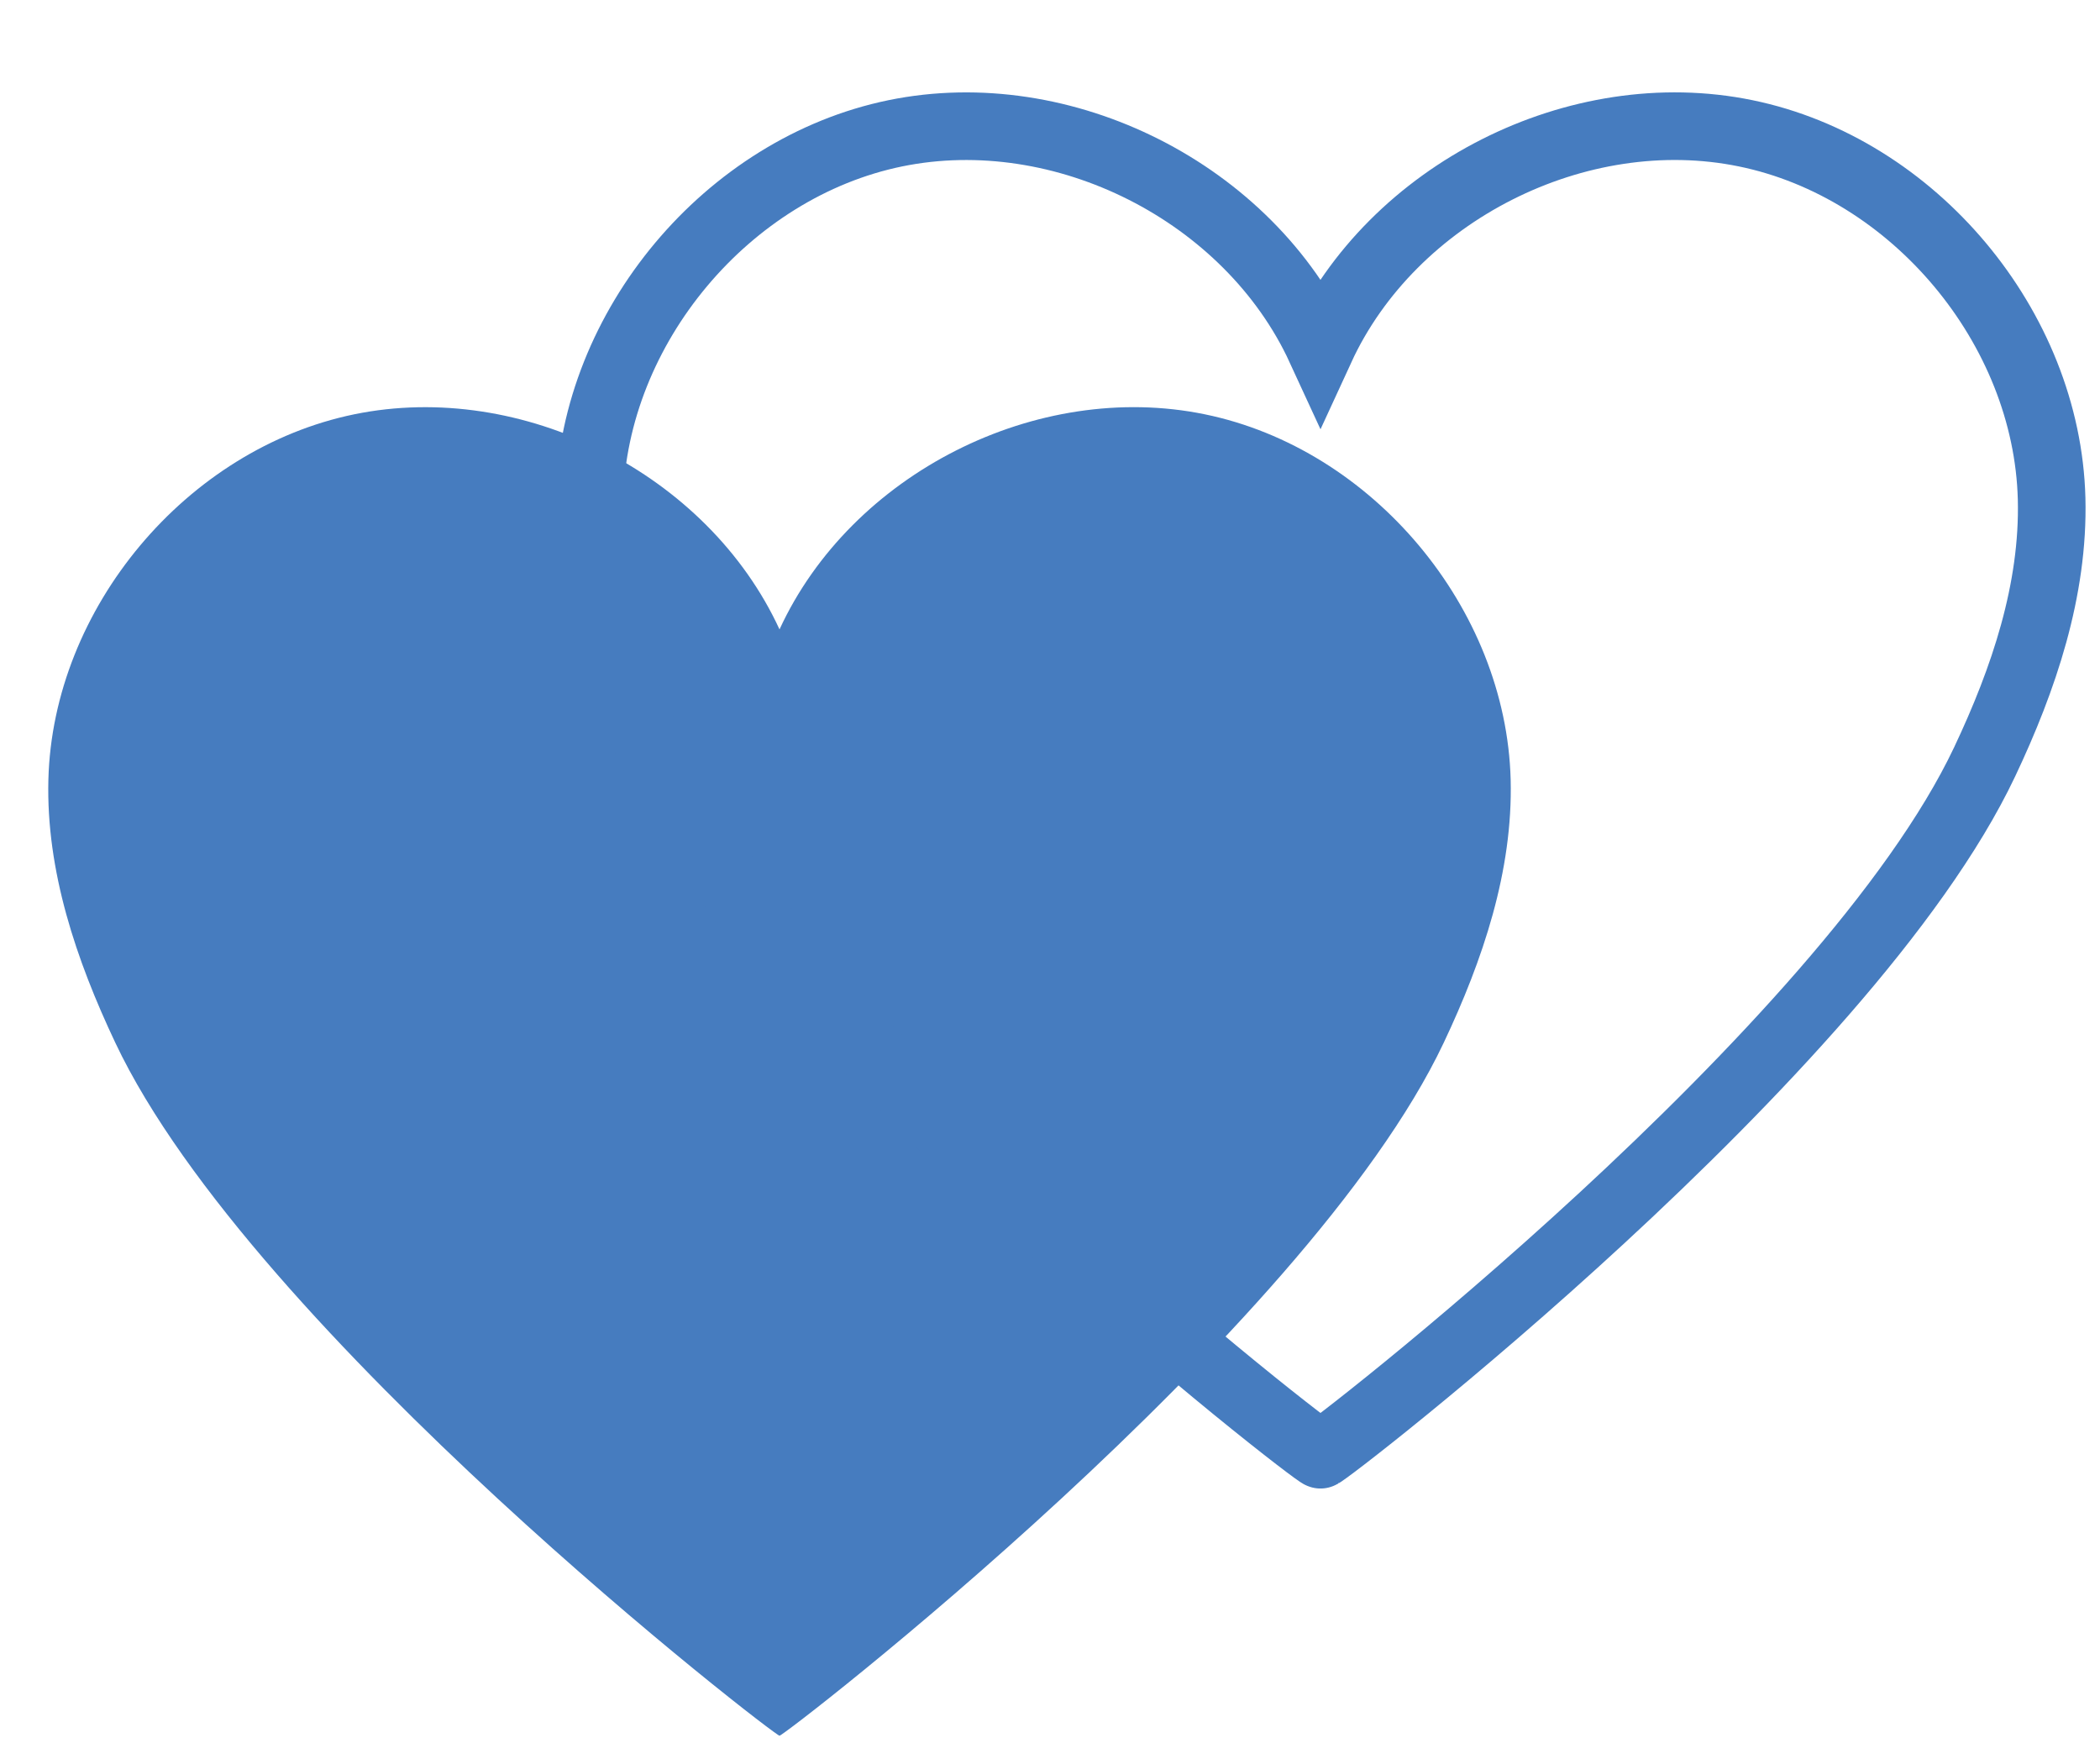
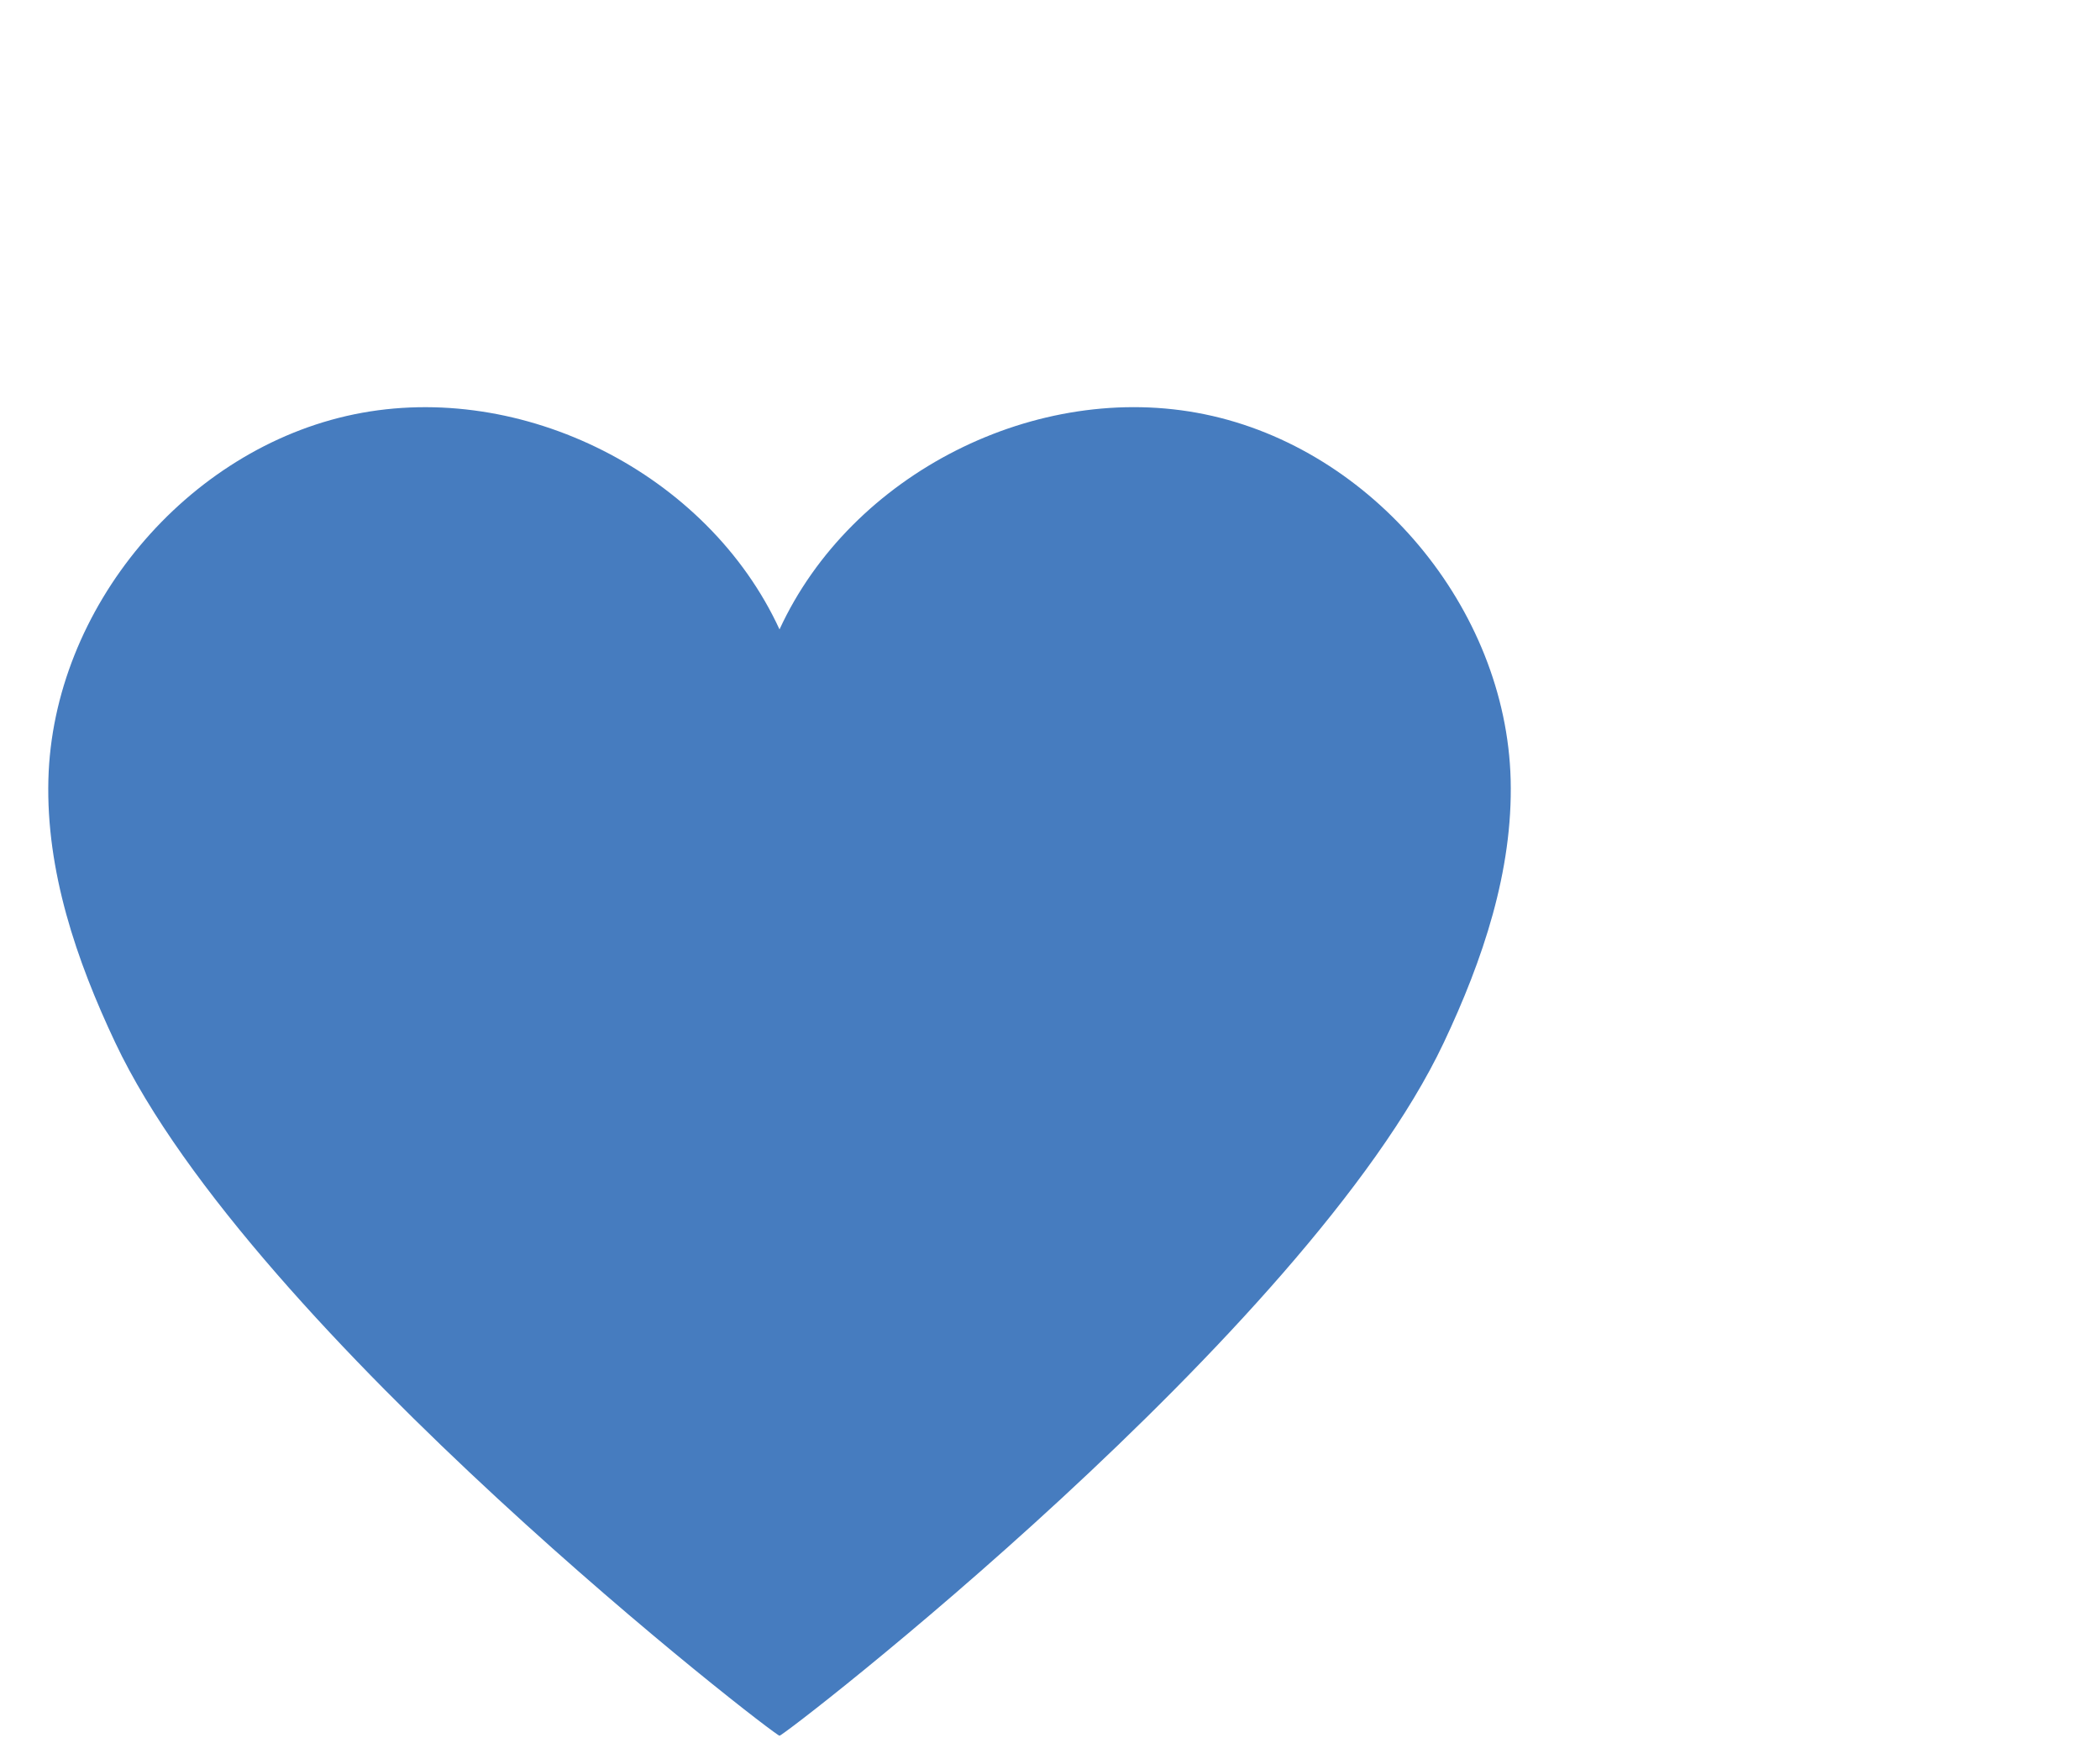
<svg xmlns="http://www.w3.org/2000/svg" id="_レイヤー_4" data-name="レイヤー 4" viewBox="0 0 250 210">
  <defs>
    <style>
      .cls-1 {
        fill: none;
        stroke: #467cbf;
        stroke-miterlimit: 10;
        stroke-width: 8.05px;
      }

      .cls-2 {
        fill: #467cbf;
      }
    </style>
  </defs>
-   <path class="cls-2" d="M13.73,124.14c16.31,34.51,78.72,82.71,79.07,82.49.35.22,62.76-47.99,79.07-82.49,4.65-9.83,8.25-20.46,7.97-31.33-.53-20.4-16.43-39.39-36.42-43.49-19.99-4.11-42.09,7.07-50.62,25.61-8.54-18.54-30.63-29.71-50.62-25.61-19.99,4.11-35.89,23.09-36.42,43.49-.28,10.87,3.32,21.5,7.97,31.33Z" />
-   <path class="cls-1" d="M78.13,90.69c16.31,34.51,78.72,82.71,79.07,82.49.35.22,62.76-47.99,79.07-82.49,4.65-9.83,8.25-20.46,7.97-31.33-.53-20.4-16.43-39.39-36.42-43.49-19.99-4.11-42.09,7.07-50.62,25.61-8.54-18.54-30.63-29.71-50.62-25.61-19.99,4.11-35.89,23.09-36.42,43.49-.28,10.87,3.32,21.5,7.97,31.33Z" />
+   <path class="cls-2" d="M13.73,124.14c16.31,34.51,78.72,82.71,79.07,82.49.35.22,62.76-47.99,79.07-82.49,4.65-9.83,8.25-20.46,7.97-31.33-.53-20.4-16.43-39.39-36.42-43.49-19.99-4.11-42.09,7.07-50.62,25.61-8.54-18.54-30.63-29.71-50.62-25.61-19.99,4.11-35.89,23.09-36.42,43.49-.28,10.87,3.32,21.5,7.97,31.33" />
</svg>